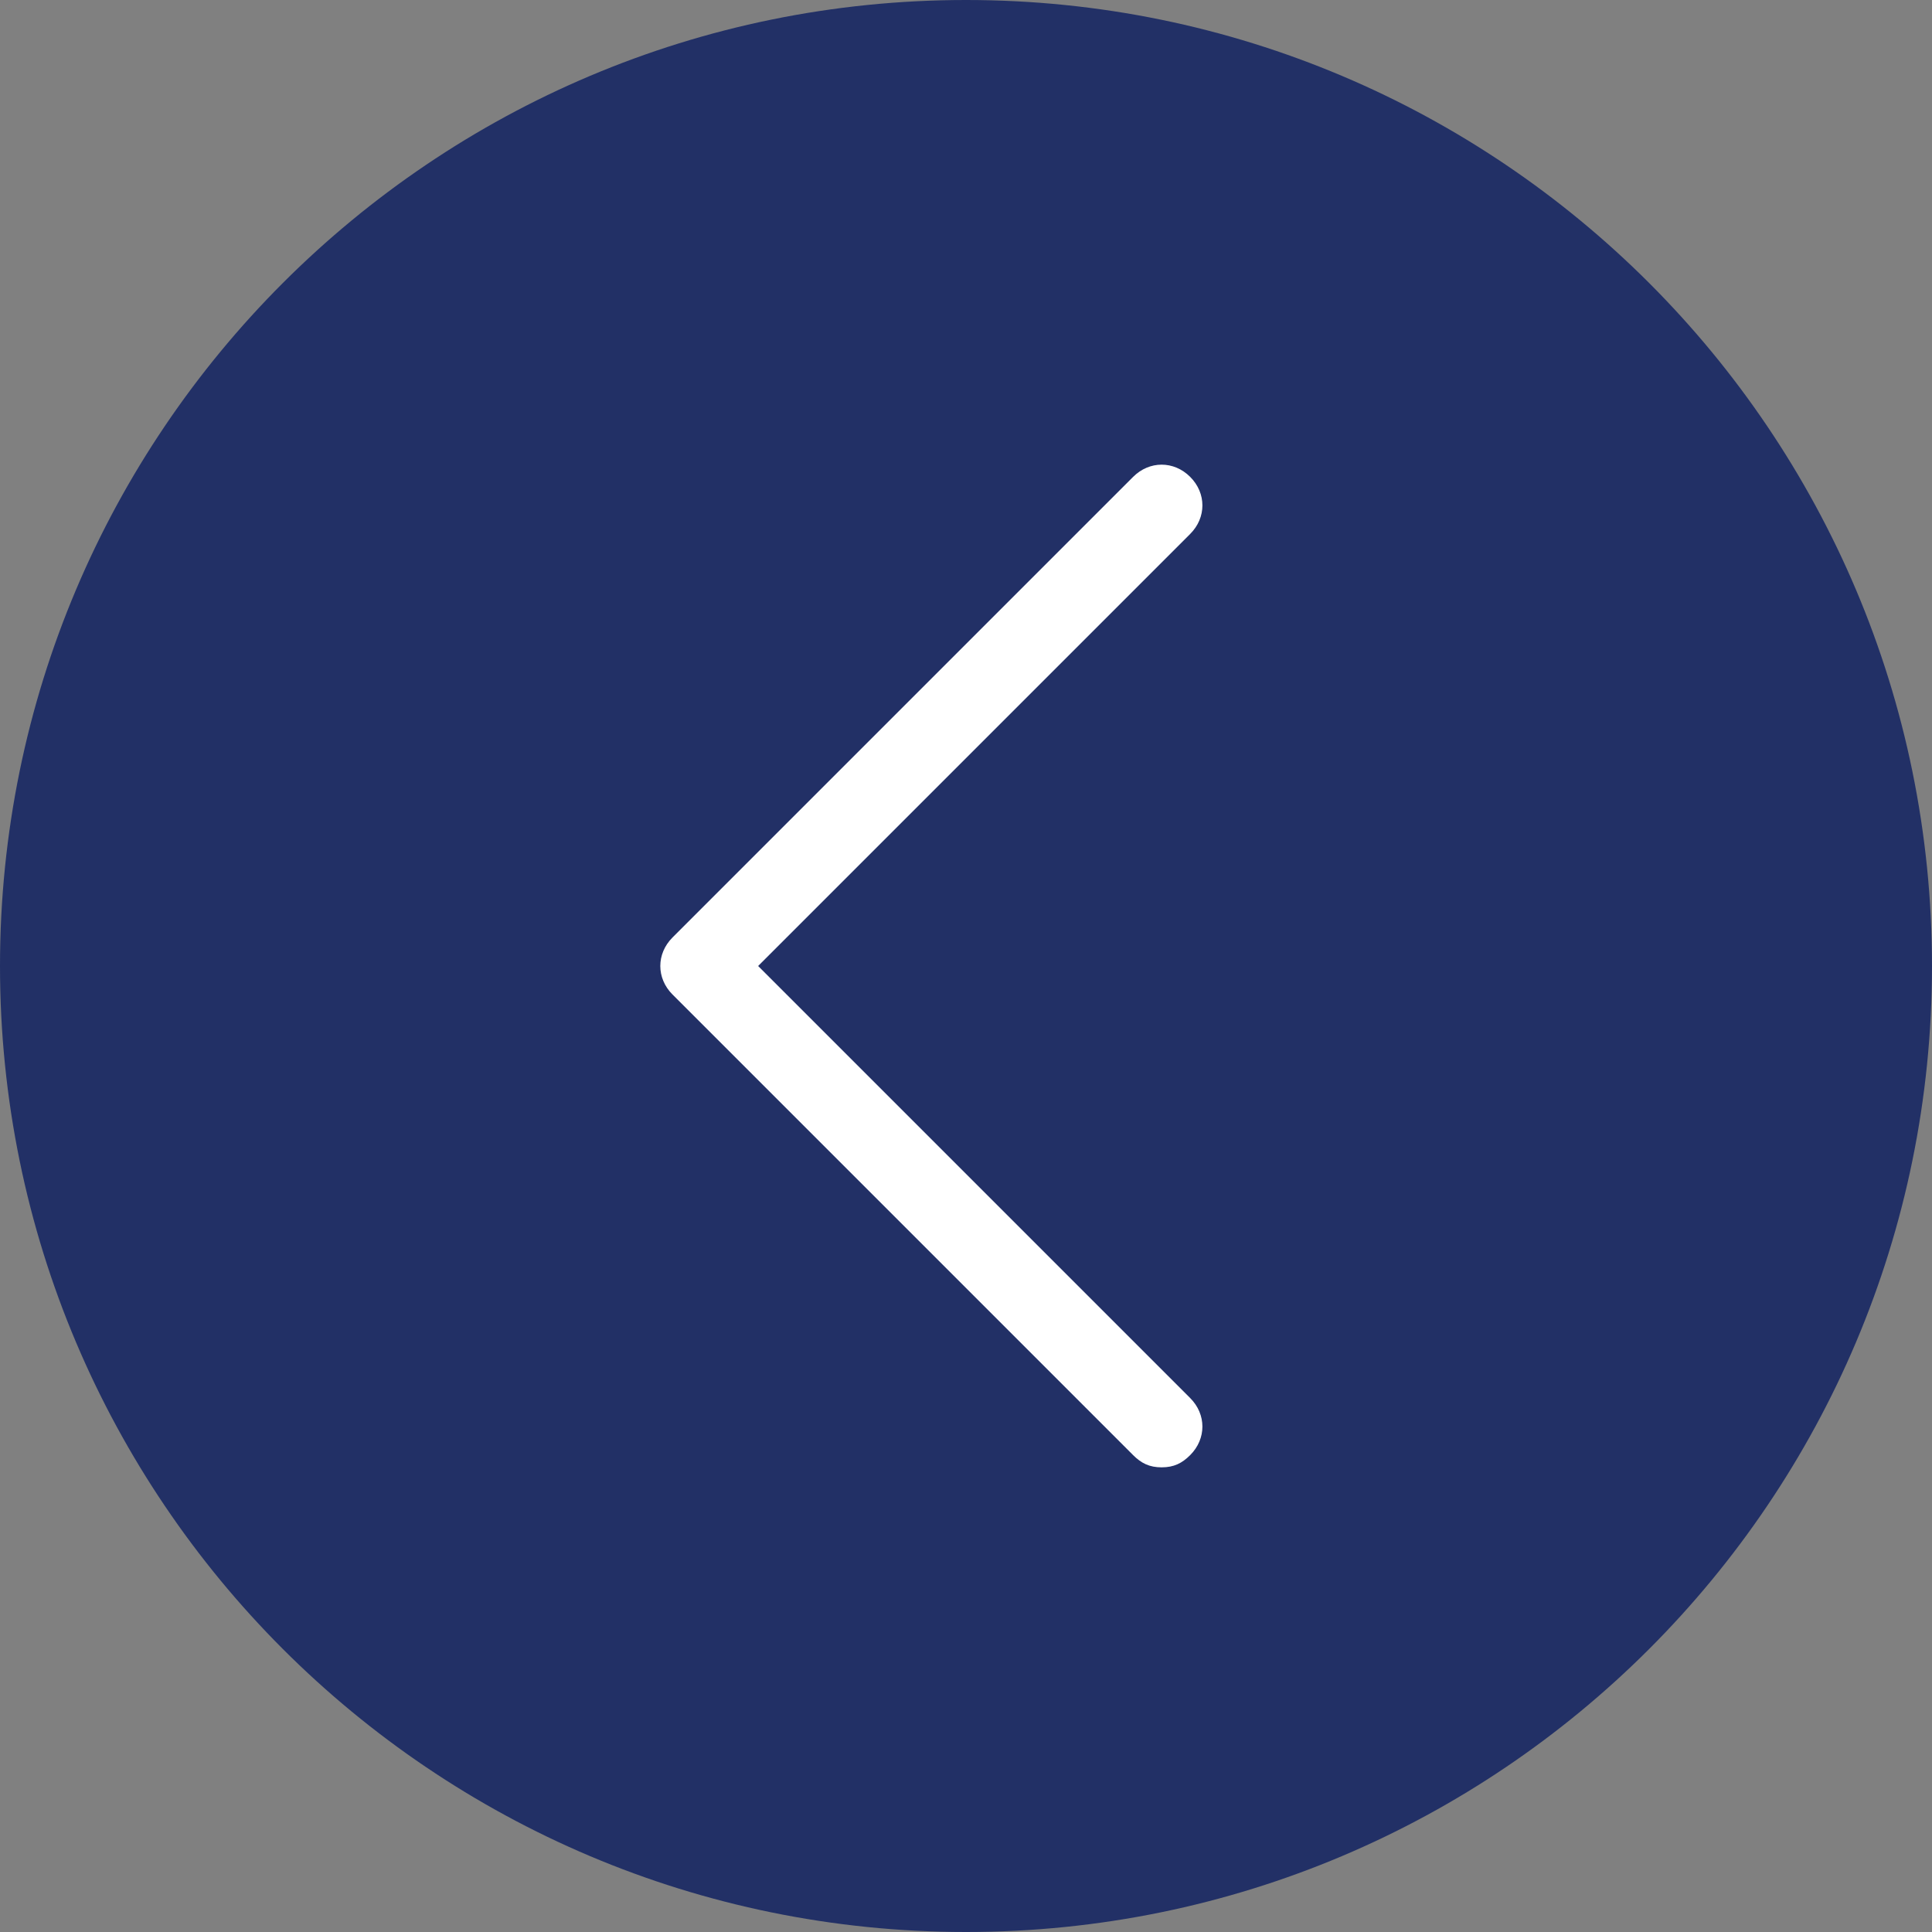
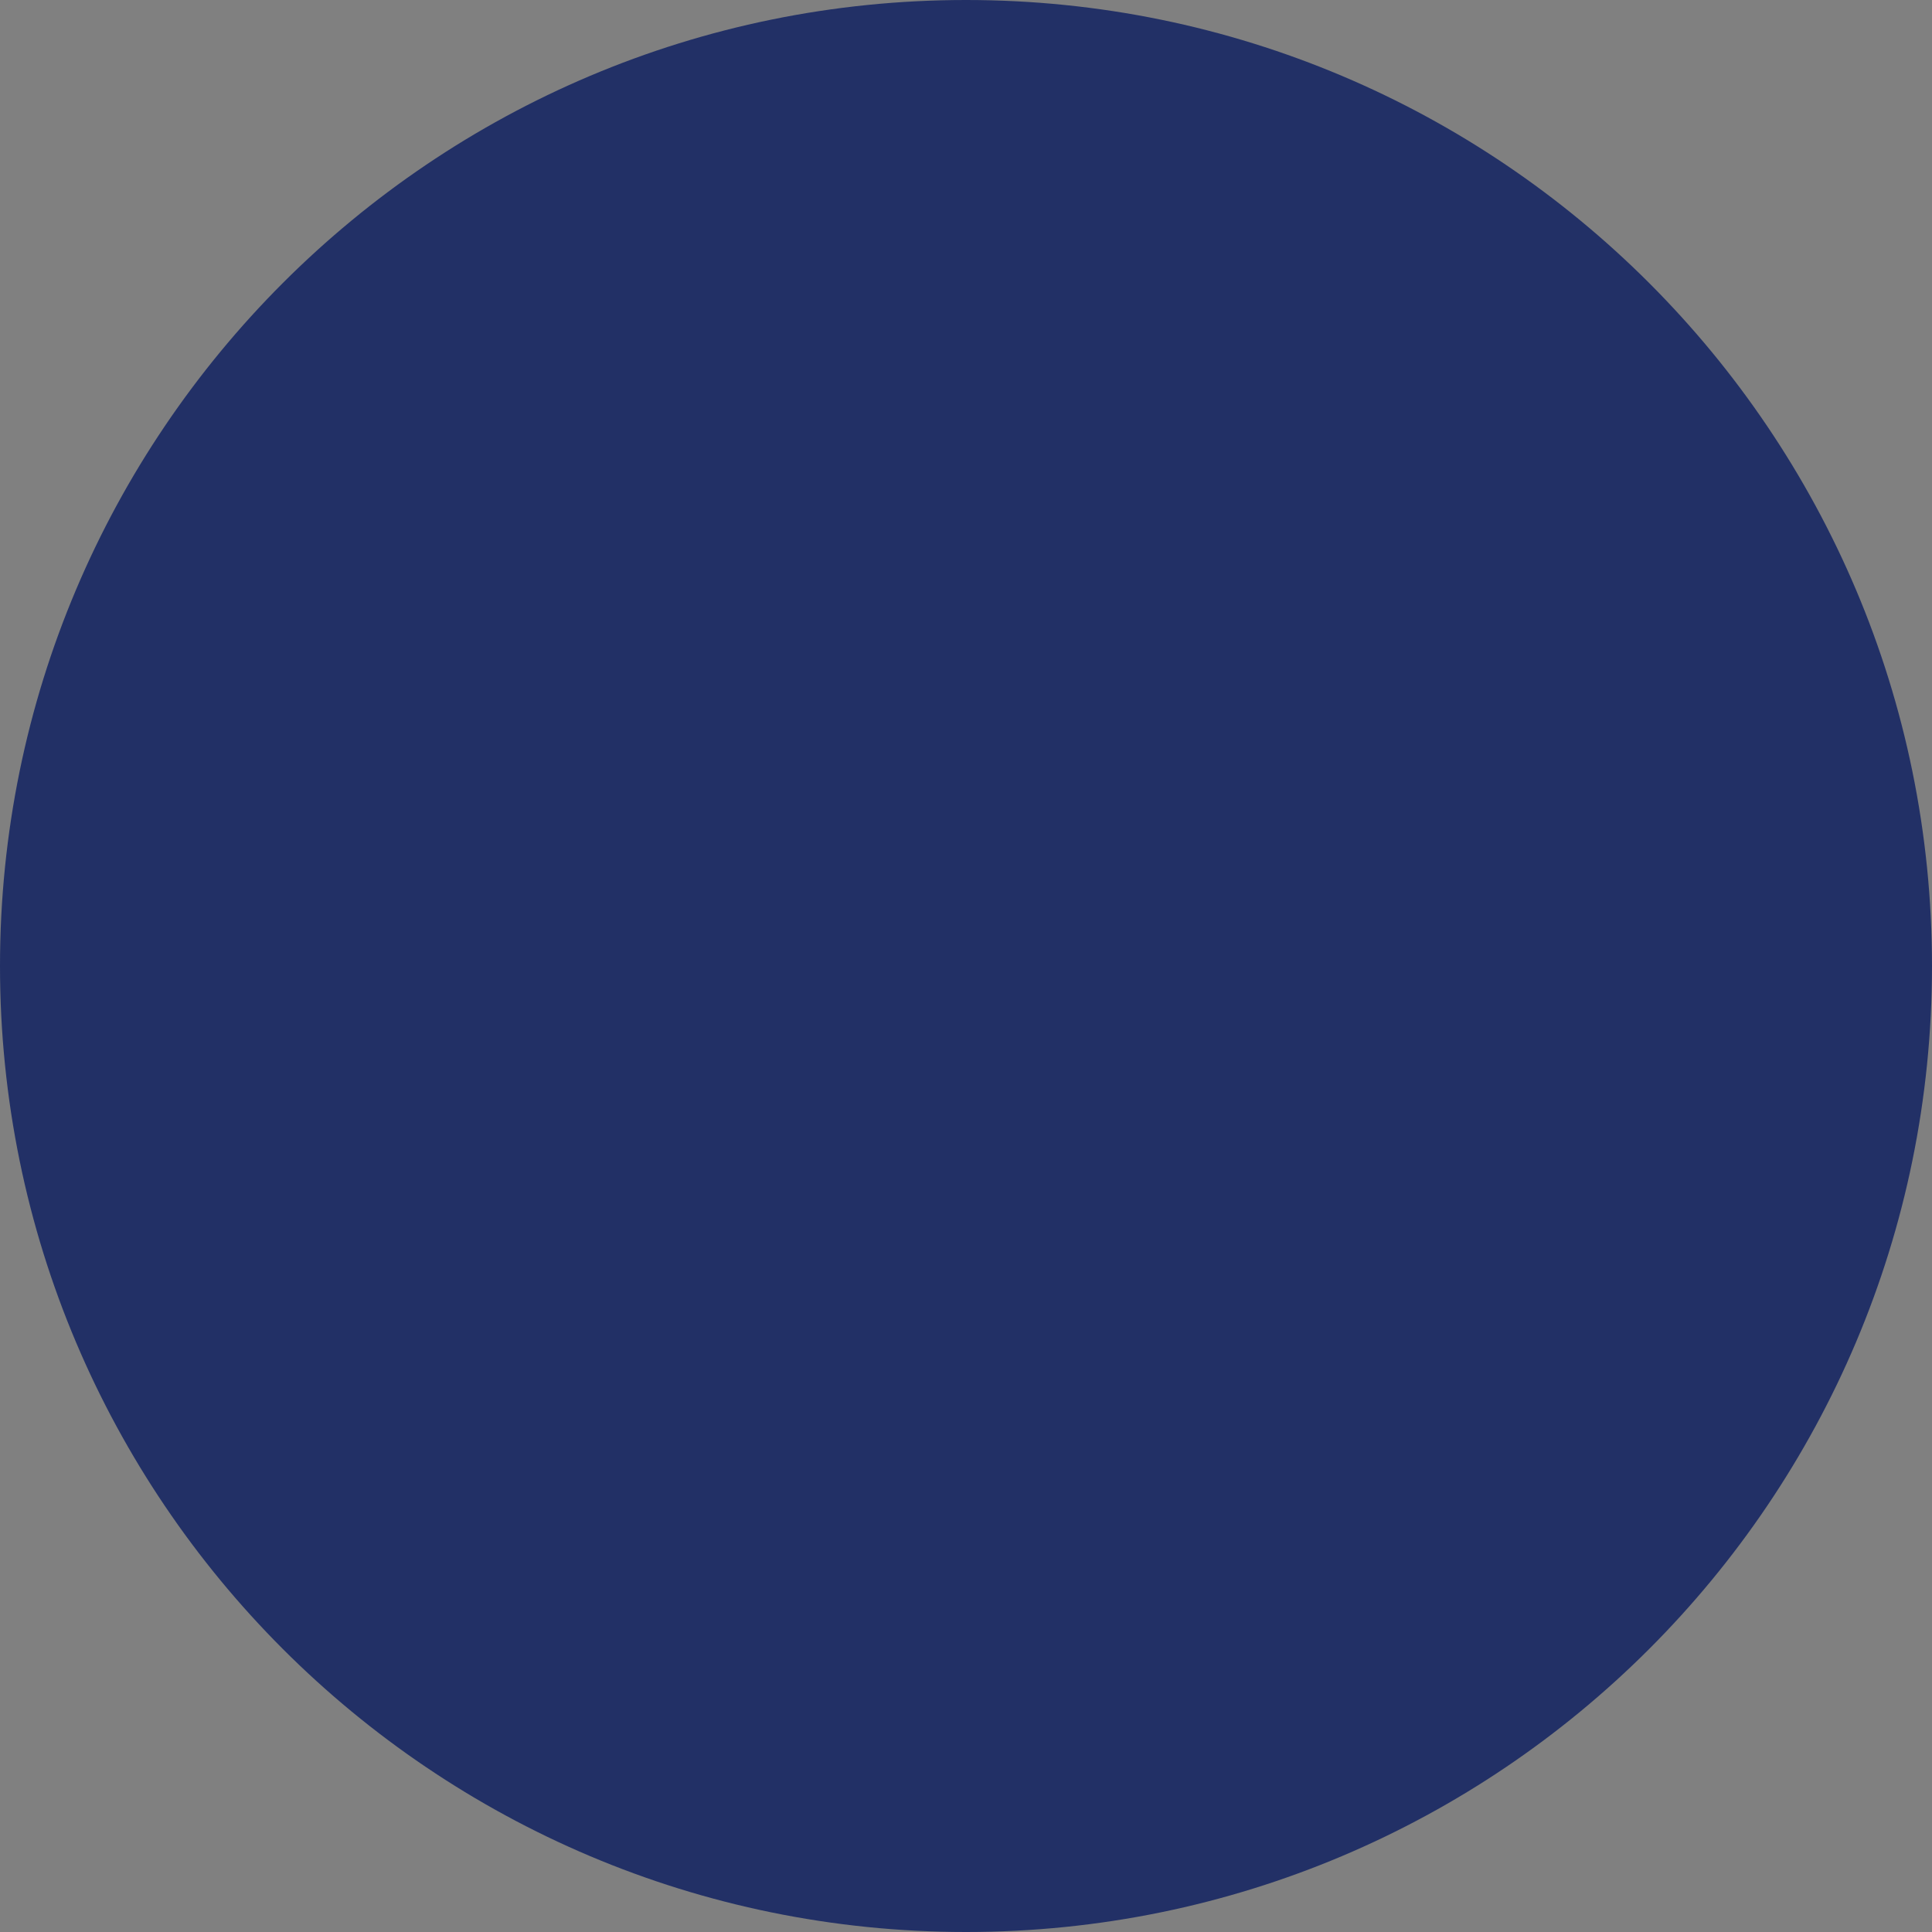
<svg xmlns="http://www.w3.org/2000/svg" id="_Слой_1" data-name="Слой 1" viewBox="0 0 47.4 47.4">
  <rect x="0" y="0" width="47.4" height="47.4" fill="#808080" stroke="none" />
  <defs>
    <style> .cls-1 { fill: #fff; } .cls-2 { fill: #223066; } </style>
  </defs>
  <path class="cls-2" d="M23.7,47.4h0C10.61,47.4,0,36.79,0,23.7H0C0,10.61,10.61,0,23.7,0h0c13.09,0,23.7,10.61,23.7,23.7h0c0,13.09-10.61,23.7-23.7,23.7Z" />
-   <path class="cls-1" d="M28.5,36c-.3,0-.5-.1-.7-.3l-11.3-11.3c-.4-.4-.4-1,0-1.4l11.3-11.3c.4-.4,1-.4,1.4,0s.4,1,0,1.4l-10.6,10.6,10.6,10.6c.4,.4,.4,1,0,1.4-.2,.2-.4,.3-.7,.3Z" />
</svg>